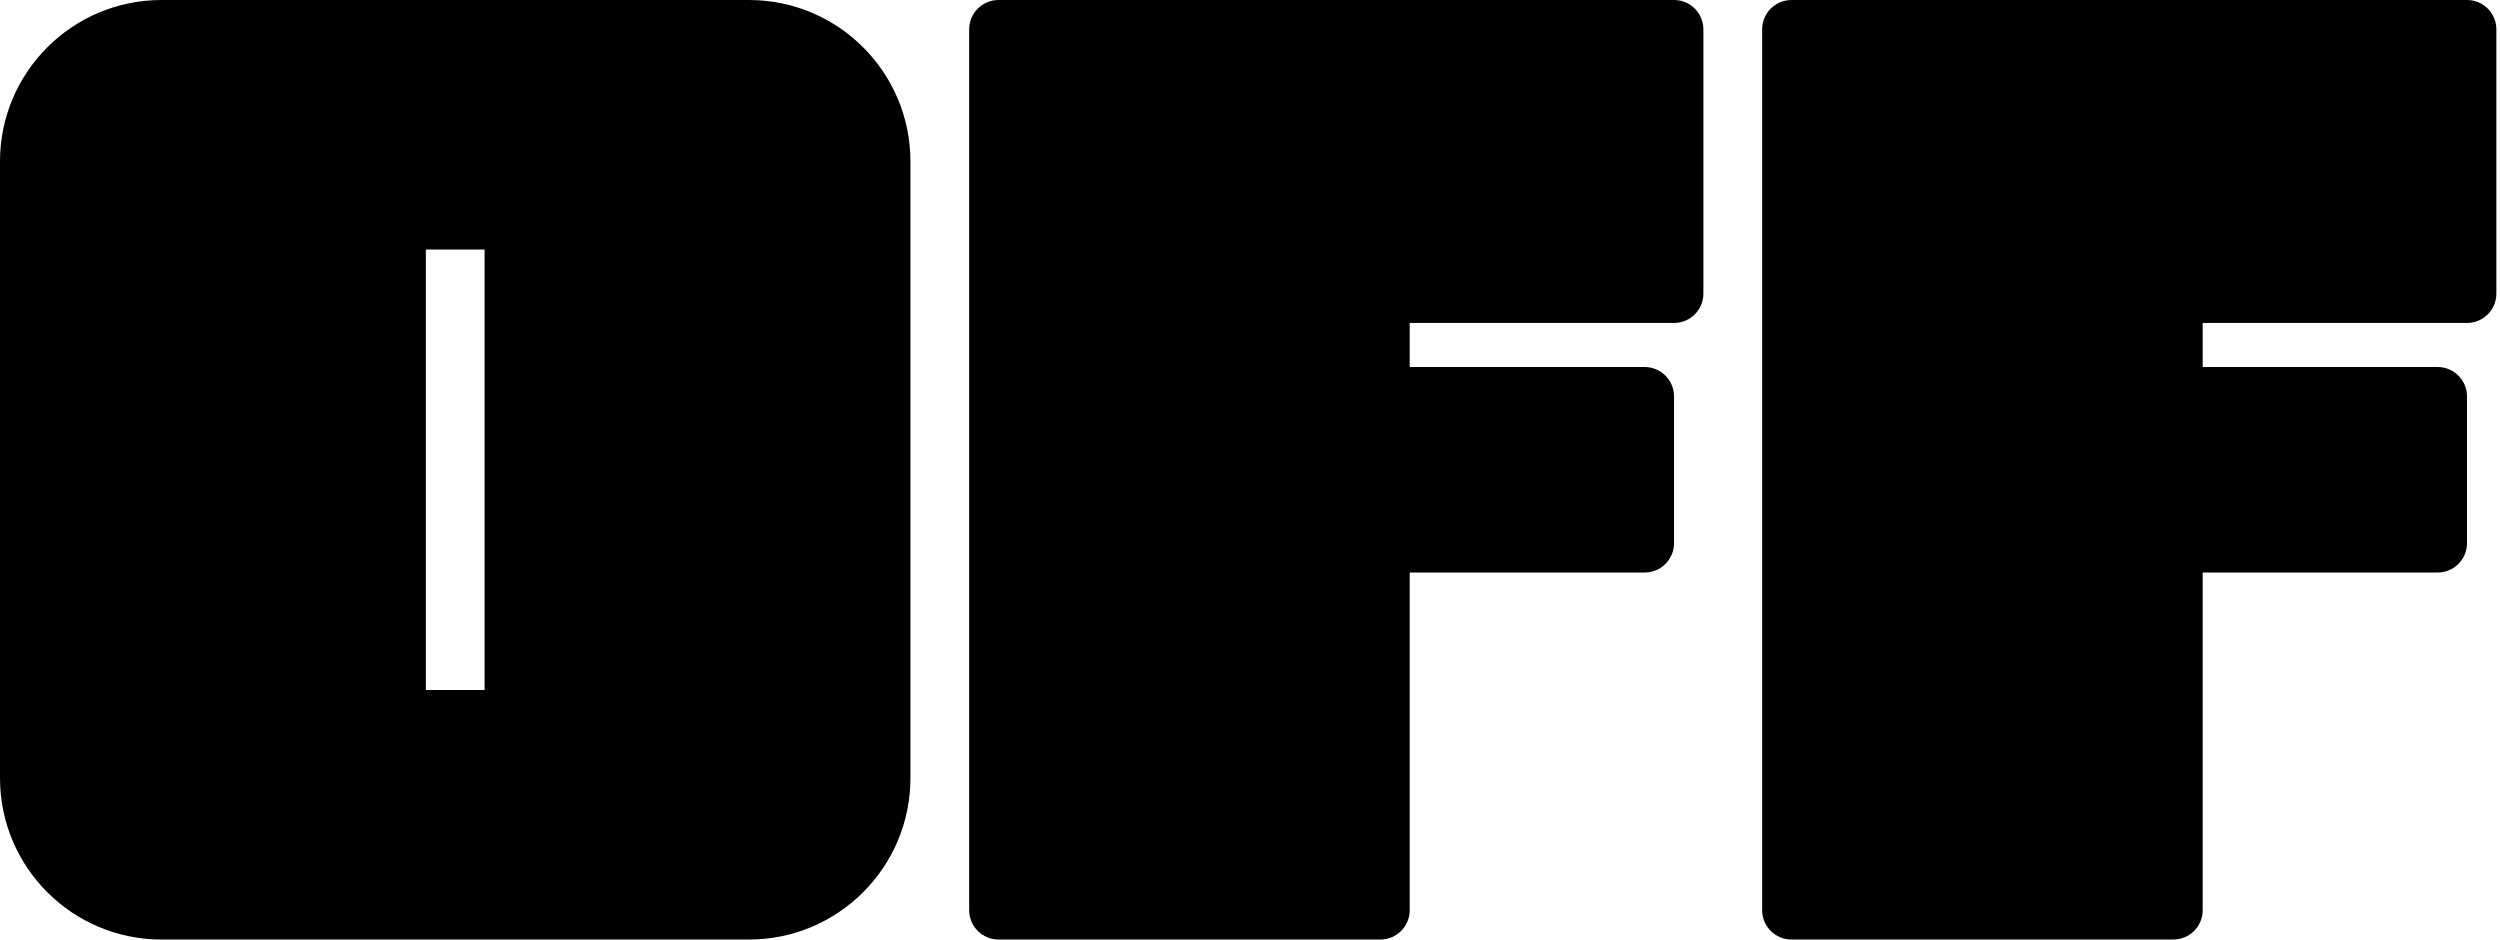
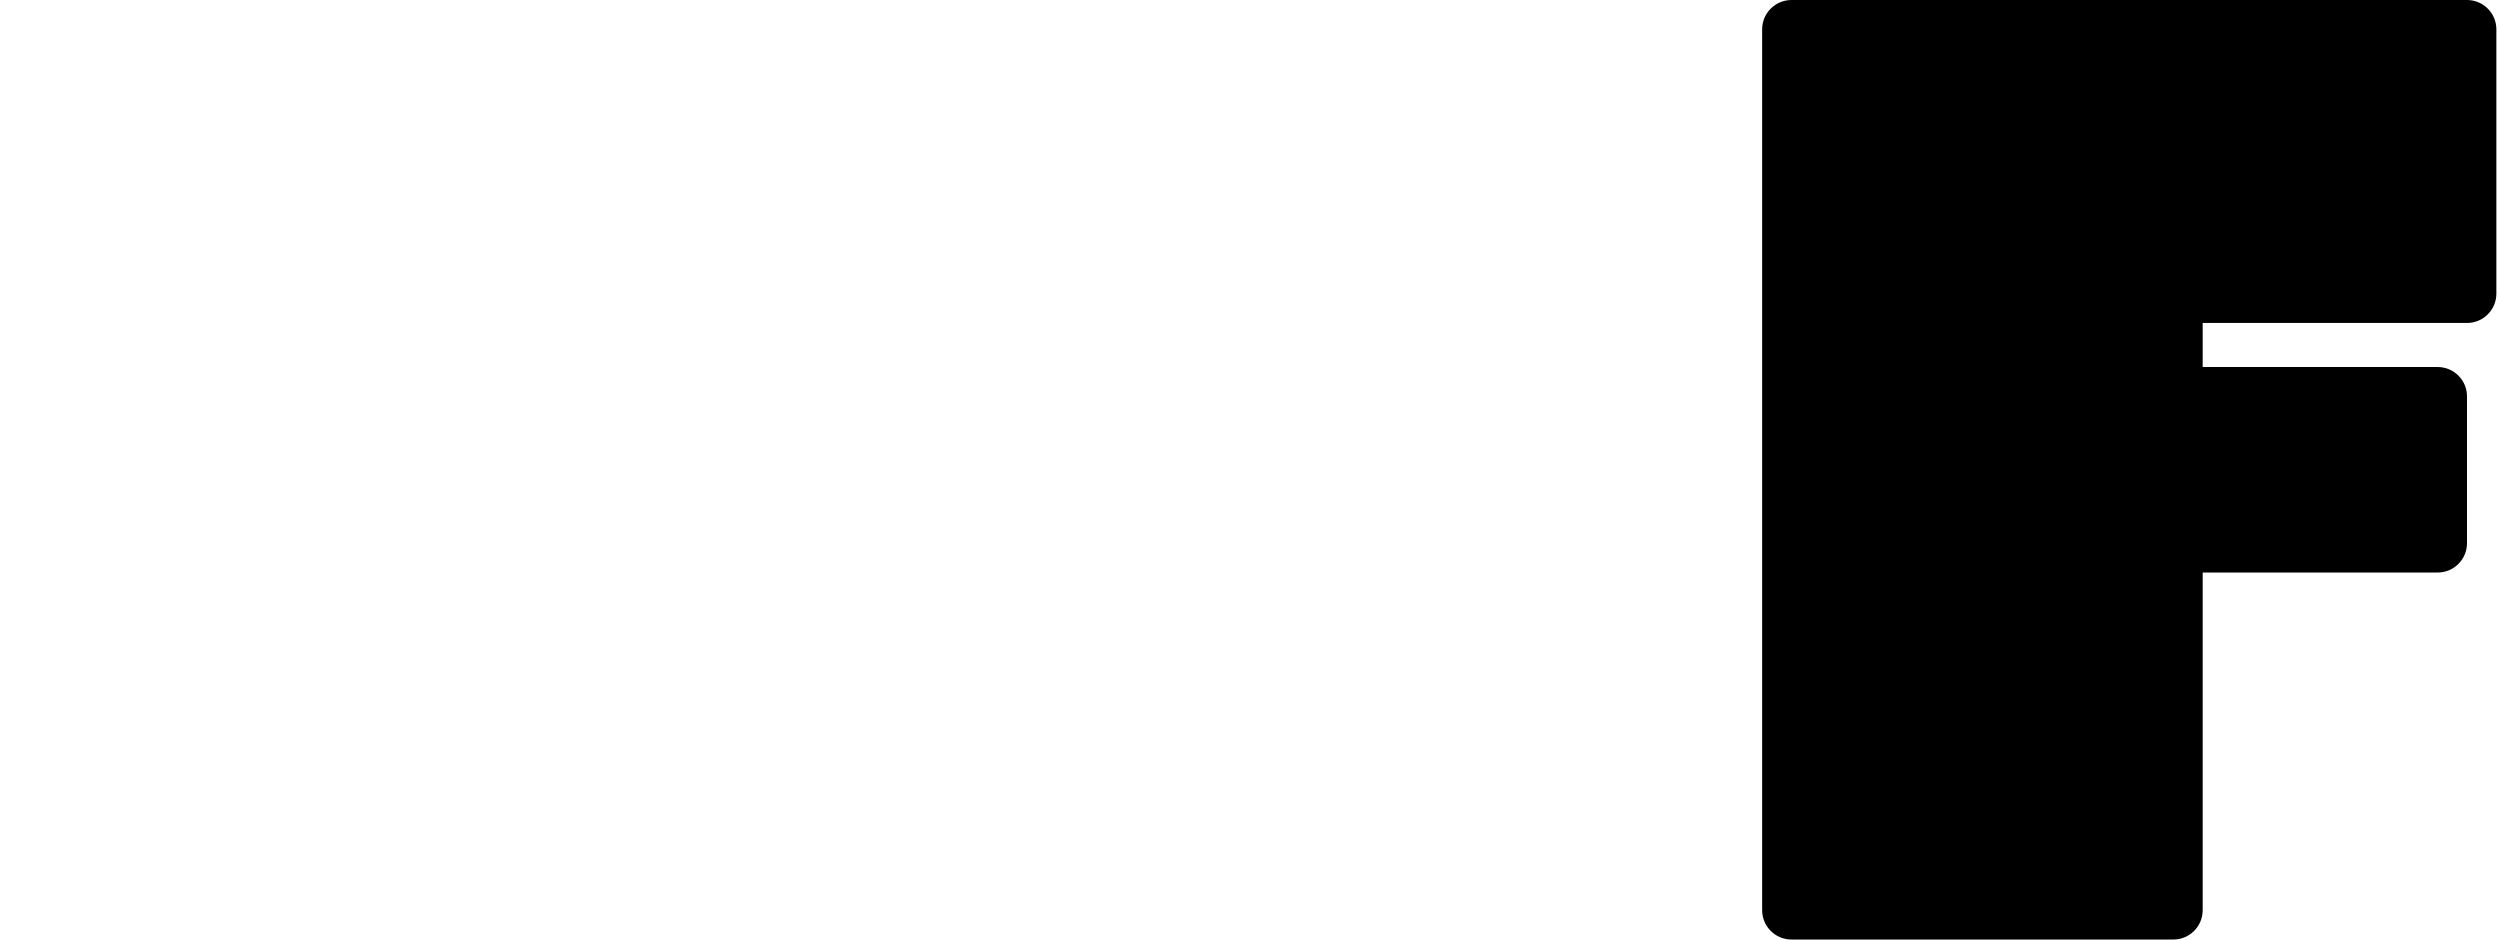
<svg xmlns="http://www.w3.org/2000/svg" width="306" height="115" viewBox="0 0 306 115" fill="none">
-   <path fill-rule="evenodd" clip-rule="evenodd" d="M19.771 0C8.852 0 0 8.849 0 19.766V95.234C0 106.151 8.852 115 19.771 115H91.667C102.586 115 111.438 106.151 111.438 95.234V19.766C111.438 8.849 102.586 0 91.667 0H19.771ZM59.314 30.547H52.124V84.453H59.314V30.547Z" fill="black" />
  <path fill-rule="evenodd" clip-rule="evenodd" d="M215.687 3.594C215.687 1.609 217.297 0 219.281 0H269.608H301.961C303.945 0 305.556 1.609 305.556 3.594V35.938C305.556 37.922 303.945 39.531 301.961 39.531H269.608V44.922H298.366C300.351 44.922 301.961 46.531 301.961 48.516V66.484C301.961 68.469 300.351 70.078 298.366 70.078H269.608V111.406C269.608 113.391 267.998 115 266.013 115H219.281C217.297 115 215.687 113.391 215.687 111.406V3.594Z" fill="black" />
-   <path fill-rule="evenodd" clip-rule="evenodd" d="M118.627 3.594C118.627 1.609 120.237 0 122.222 0H172.549H204.901C206.886 0 208.496 1.609 208.496 3.594V35.938C208.496 37.922 206.886 39.531 204.901 39.531H172.549V44.922H201.307C203.291 44.922 204.901 46.531 204.901 48.516V66.484C204.901 68.469 203.291 70.078 201.307 70.078H172.549V111.406C172.549 113.391 170.939 115 168.954 115H122.222C120.237 115 118.627 113.391 118.627 111.406V3.594Z" fill="black" />
</svg>